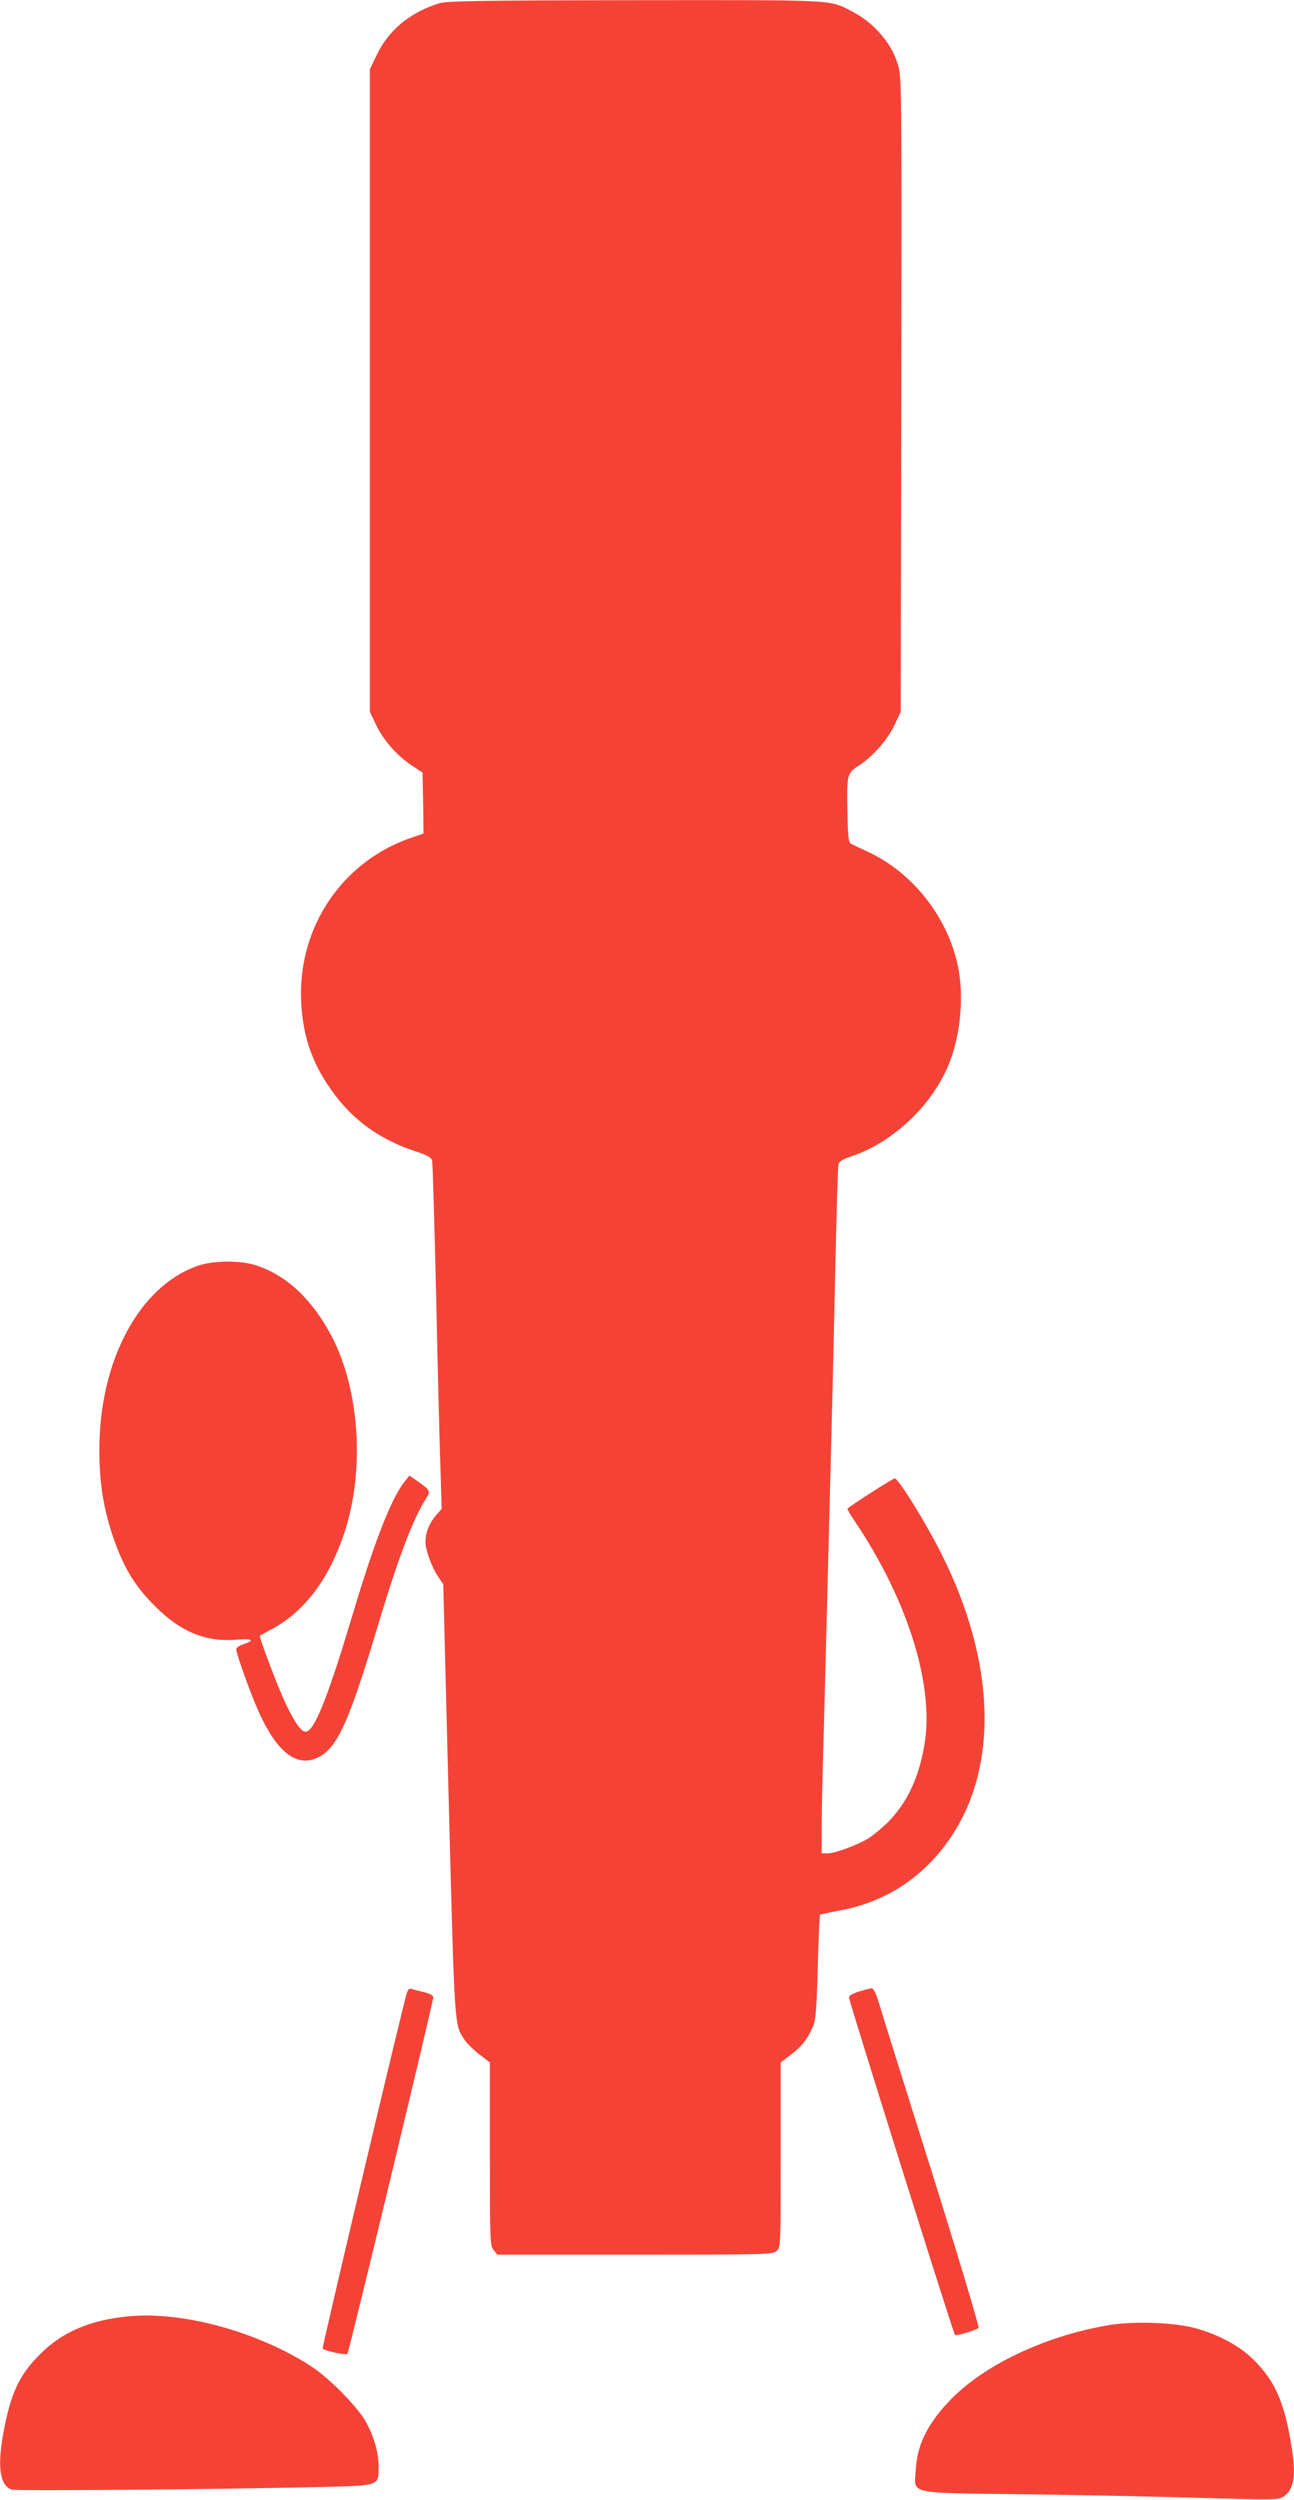
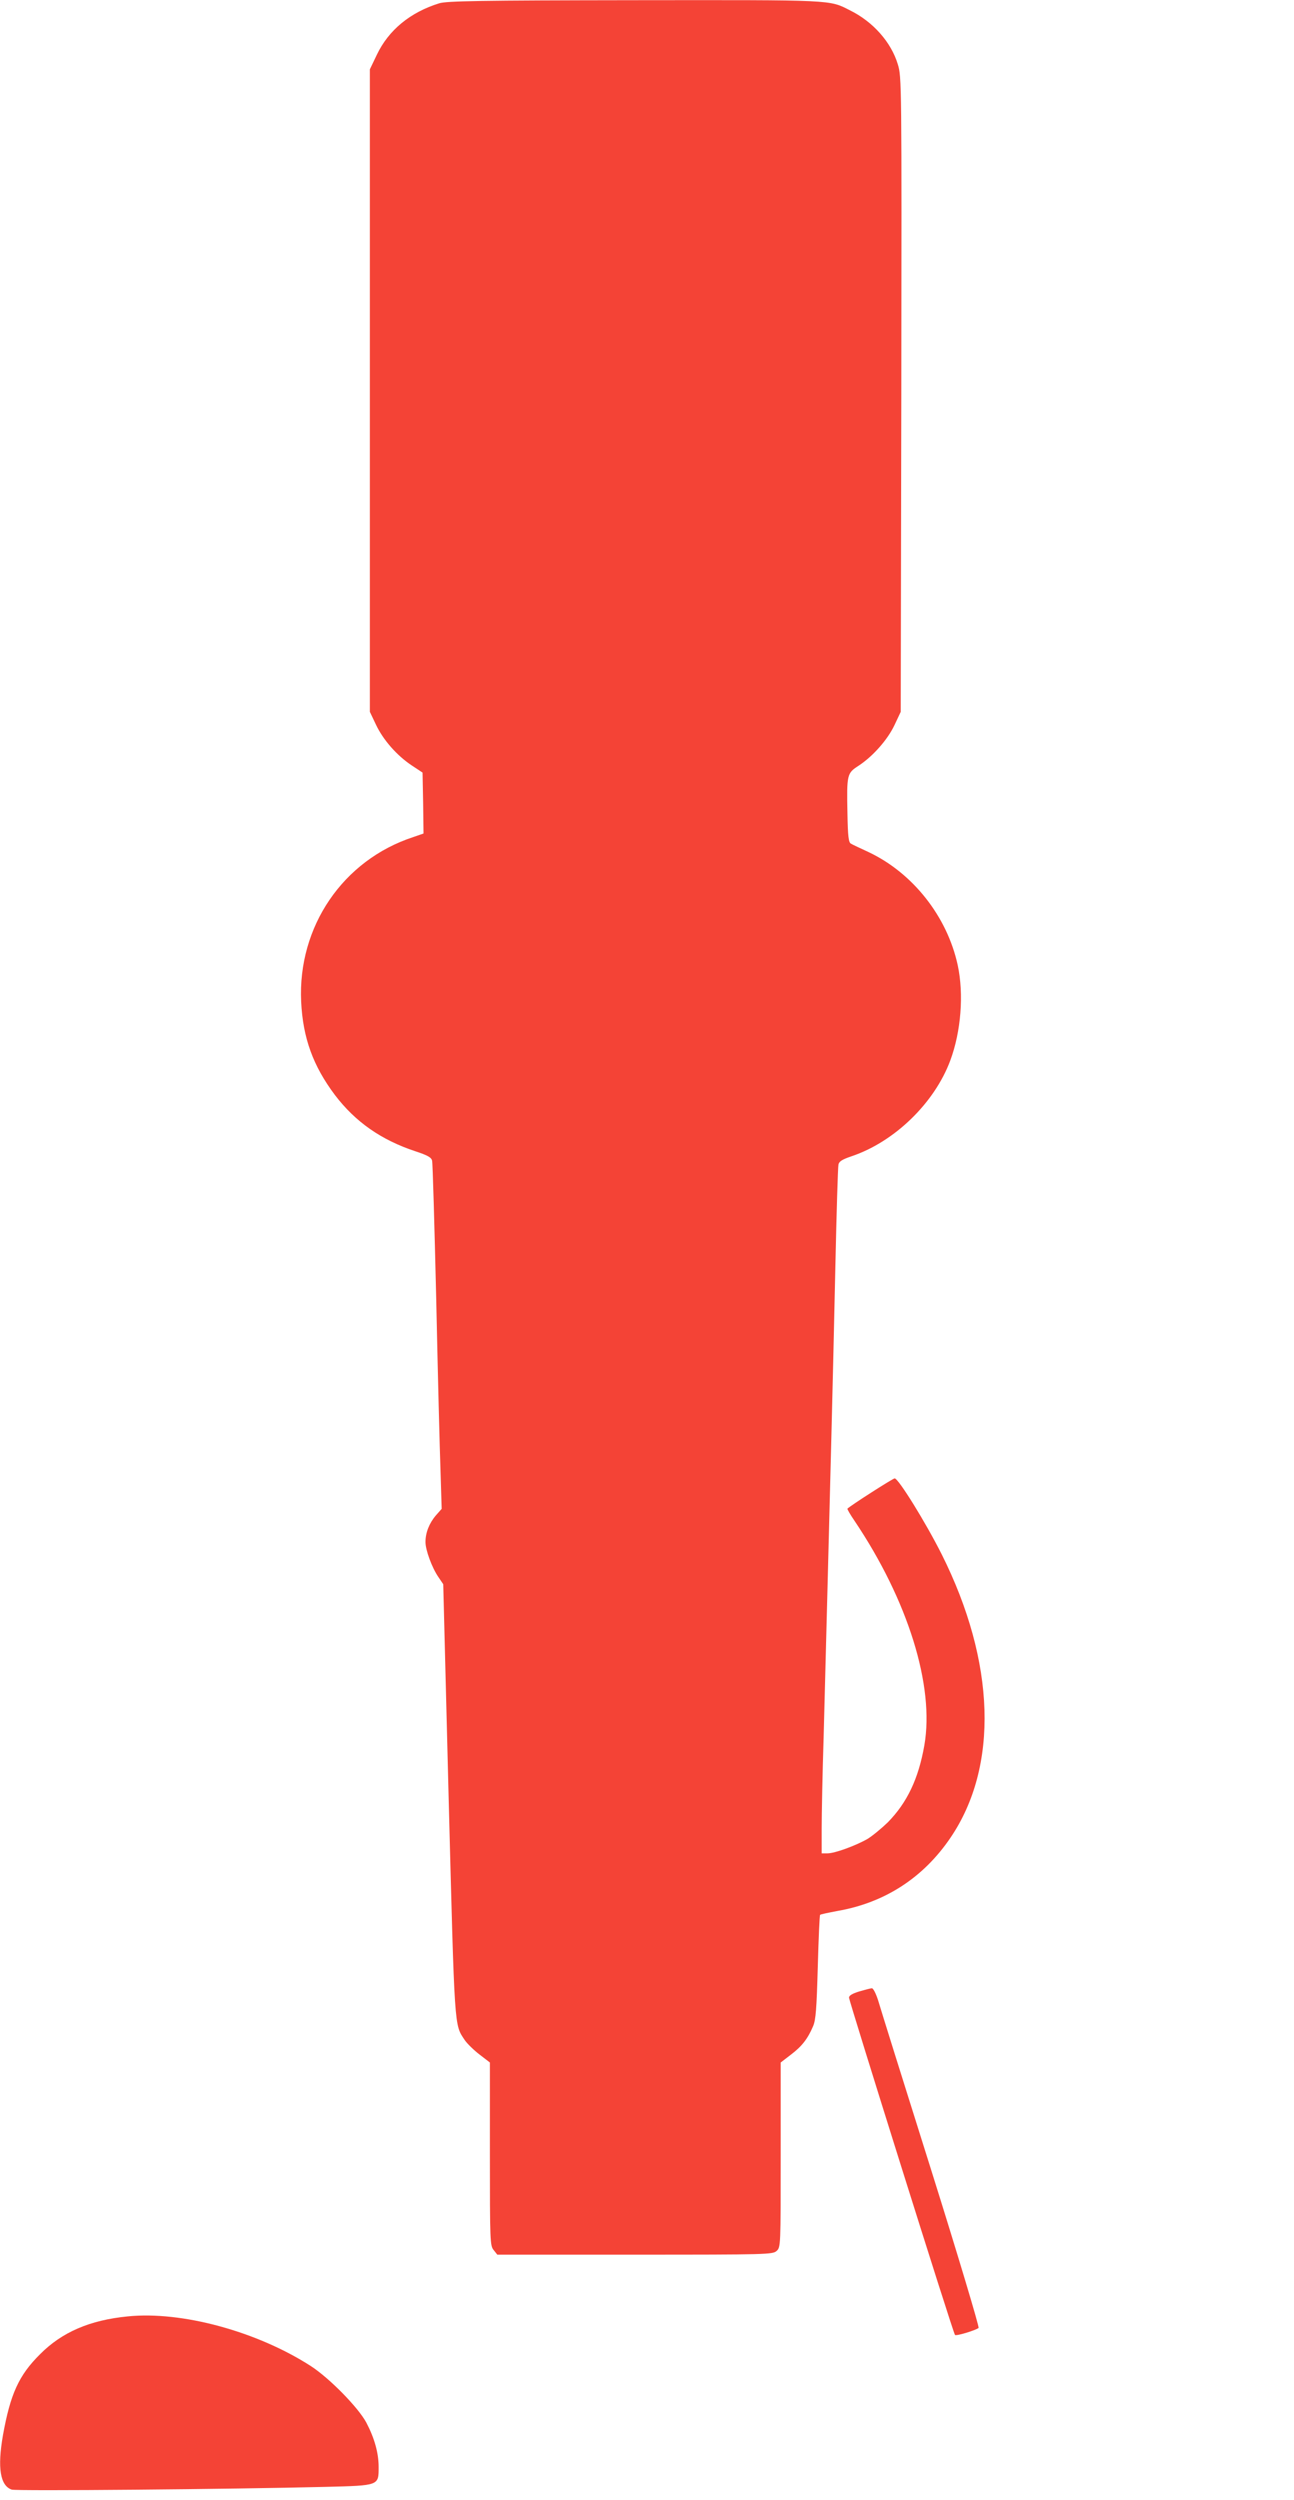
<svg xmlns="http://www.w3.org/2000/svg" version="1.0" width="663pt" height="1280pt" viewBox="0 0 663 1280" preserveAspectRatio="xMidYMid meet">
  <g transform="translate(0,1280) scale(0.1,-0.1)" fill="#f44336" stroke="none">
    <path d="M2250 12783 c-148 -46 -259 -137 -319 -263 l-36 -75 0 -1645 0 -1645 31 -65 c37 -79 108 -159 183 -209 l56 -37 3 -156 2 -156 -52 -18 c-361 -118 -593 -459 -575 -843 9 -186 61 -329 173 -478 105 -138 237 -230 412 -288 64 -21 83 -32 86 -49 3 -11 12 -329 21 -706 8 -377 18 -773 22 -880 l6 -196 -30 -34 c-34 -40 -53 -88 -53 -136 0 -41 33 -131 66 -179 l25 -37 28 -1106 c31 -1185 28 -1147 82 -1228 13 -19 48 -53 77 -75 l52 -40 0 -468 c0 -447 1 -470 19 -492 l19 -24 705 0 c679 0 706 1 726 19 21 19 21 24 21 492 l0 473 52 40 c57 43 87 82 114 146 14 32 18 90 24 303 4 144 9 265 12 267 2 3 42 11 89 20 242 42 440 170 579 375 248 365 231 900 -45 1451 -82 163 -222 389 -241 389 -9 0 -226 -139 -242 -155 -2 -2 14 -30 36 -62 274 -407 411 -846 358 -1150 -30 -171 -88 -293 -187 -394 -32 -31 -78 -69 -104 -85 -61 -35 -168 -74 -205 -74 l-30 0 0 128 c0 70 4 280 10 467 5 187 14 534 20 770 6 237 15 588 20 780 5 193 14 577 20 855 6 278 13 515 16 527 3 16 19 26 66 42 221 74 426 273 507 491 55 148 70 339 38 488 -54 249 -230 472 -457 579 -41 19 -82 38 -90 43 -12 6 -16 36 -18 156 -4 199 -2 205 57 243 72 47 148 132 184 208 l32 68 3 1625 c2 1604 2 1626 -18 1691 -34 113 -127 218 -245 276 -108 55 -76 53 -1107 52 -788 -1 -961 -4 -998 -16z" />
-     <path d="M1015 6319 c-301 -103 -506 -486 -506 -943 0 -168 21 -299 69 -442 54 -158 110 -252 212 -354 134 -136 262 -189 423 -176 82 7 95 -3 32 -24 -19 -6 -35 -18 -35 -25 0 -20 66 -206 108 -303 94 -217 196 -302 305 -254 103 46 162 173 316 687 104 346 179 542 247 647 21 31 16 40 -47 84 l-41 28 -24 -29 c-68 -85 -155 -306 -268 -685 -120 -400 -185 -567 -229 -594 -25 -15 -57 24 -113 140 -39 82 -139 344 -132 349 2 1 32 18 68 37 164 91 286 254 364 488 110 331 77 761 -80 1036 -102 180 -230 292 -383 338 -78 23 -211 21 -286 -5z" />
-     <path d="M2081 2583 c-64 -249 -432 -1805 -428 -1809 11 -12 120 -35 127 -27 8 9 440 1802 440 1826 0 9 -18 19 -47 26 -27 7 -56 14 -65 17 -13 4 -19 -4 -27 -33z" />
    <path d="M4403 2603 c-36 -11 -53 -21 -53 -32 1 -19 534 -1719 543 -1727 6 -7 107 24 121 36 4 5 -105 370 -244 812 -139 441 -261 831 -271 866 -11 34 -25 62 -32 61 -7 0 -36 -8 -64 -16z" />
    <path d="M655 939 c-195 -19 -338 -81 -450 -194 -109 -108 -152 -204 -190 -415 -29 -167 -14 -258 45 -278 24 -8 1126 2 1609 14 275 7 271 6 271 102 0 71 -21 147 -63 227 -41 77 -189 228 -285 290 -275 177 -661 282 -937 254z" />
-     <path d="M5686 895 c-317 -52 -629 -196 -807 -374 -123 -124 -179 -234 -187 -366 -7 -130 -57 -119 567 -127 289 -4 698 -12 907 -19 358 -10 383 -10 408 6 61 40 70 115 36 301 -35 195 -82 296 -186 400 -72 72 -185 133 -309 165 -106 27 -307 34 -429 14z" />
+     <path d="M5686 895 z" />
  </g>
</svg>